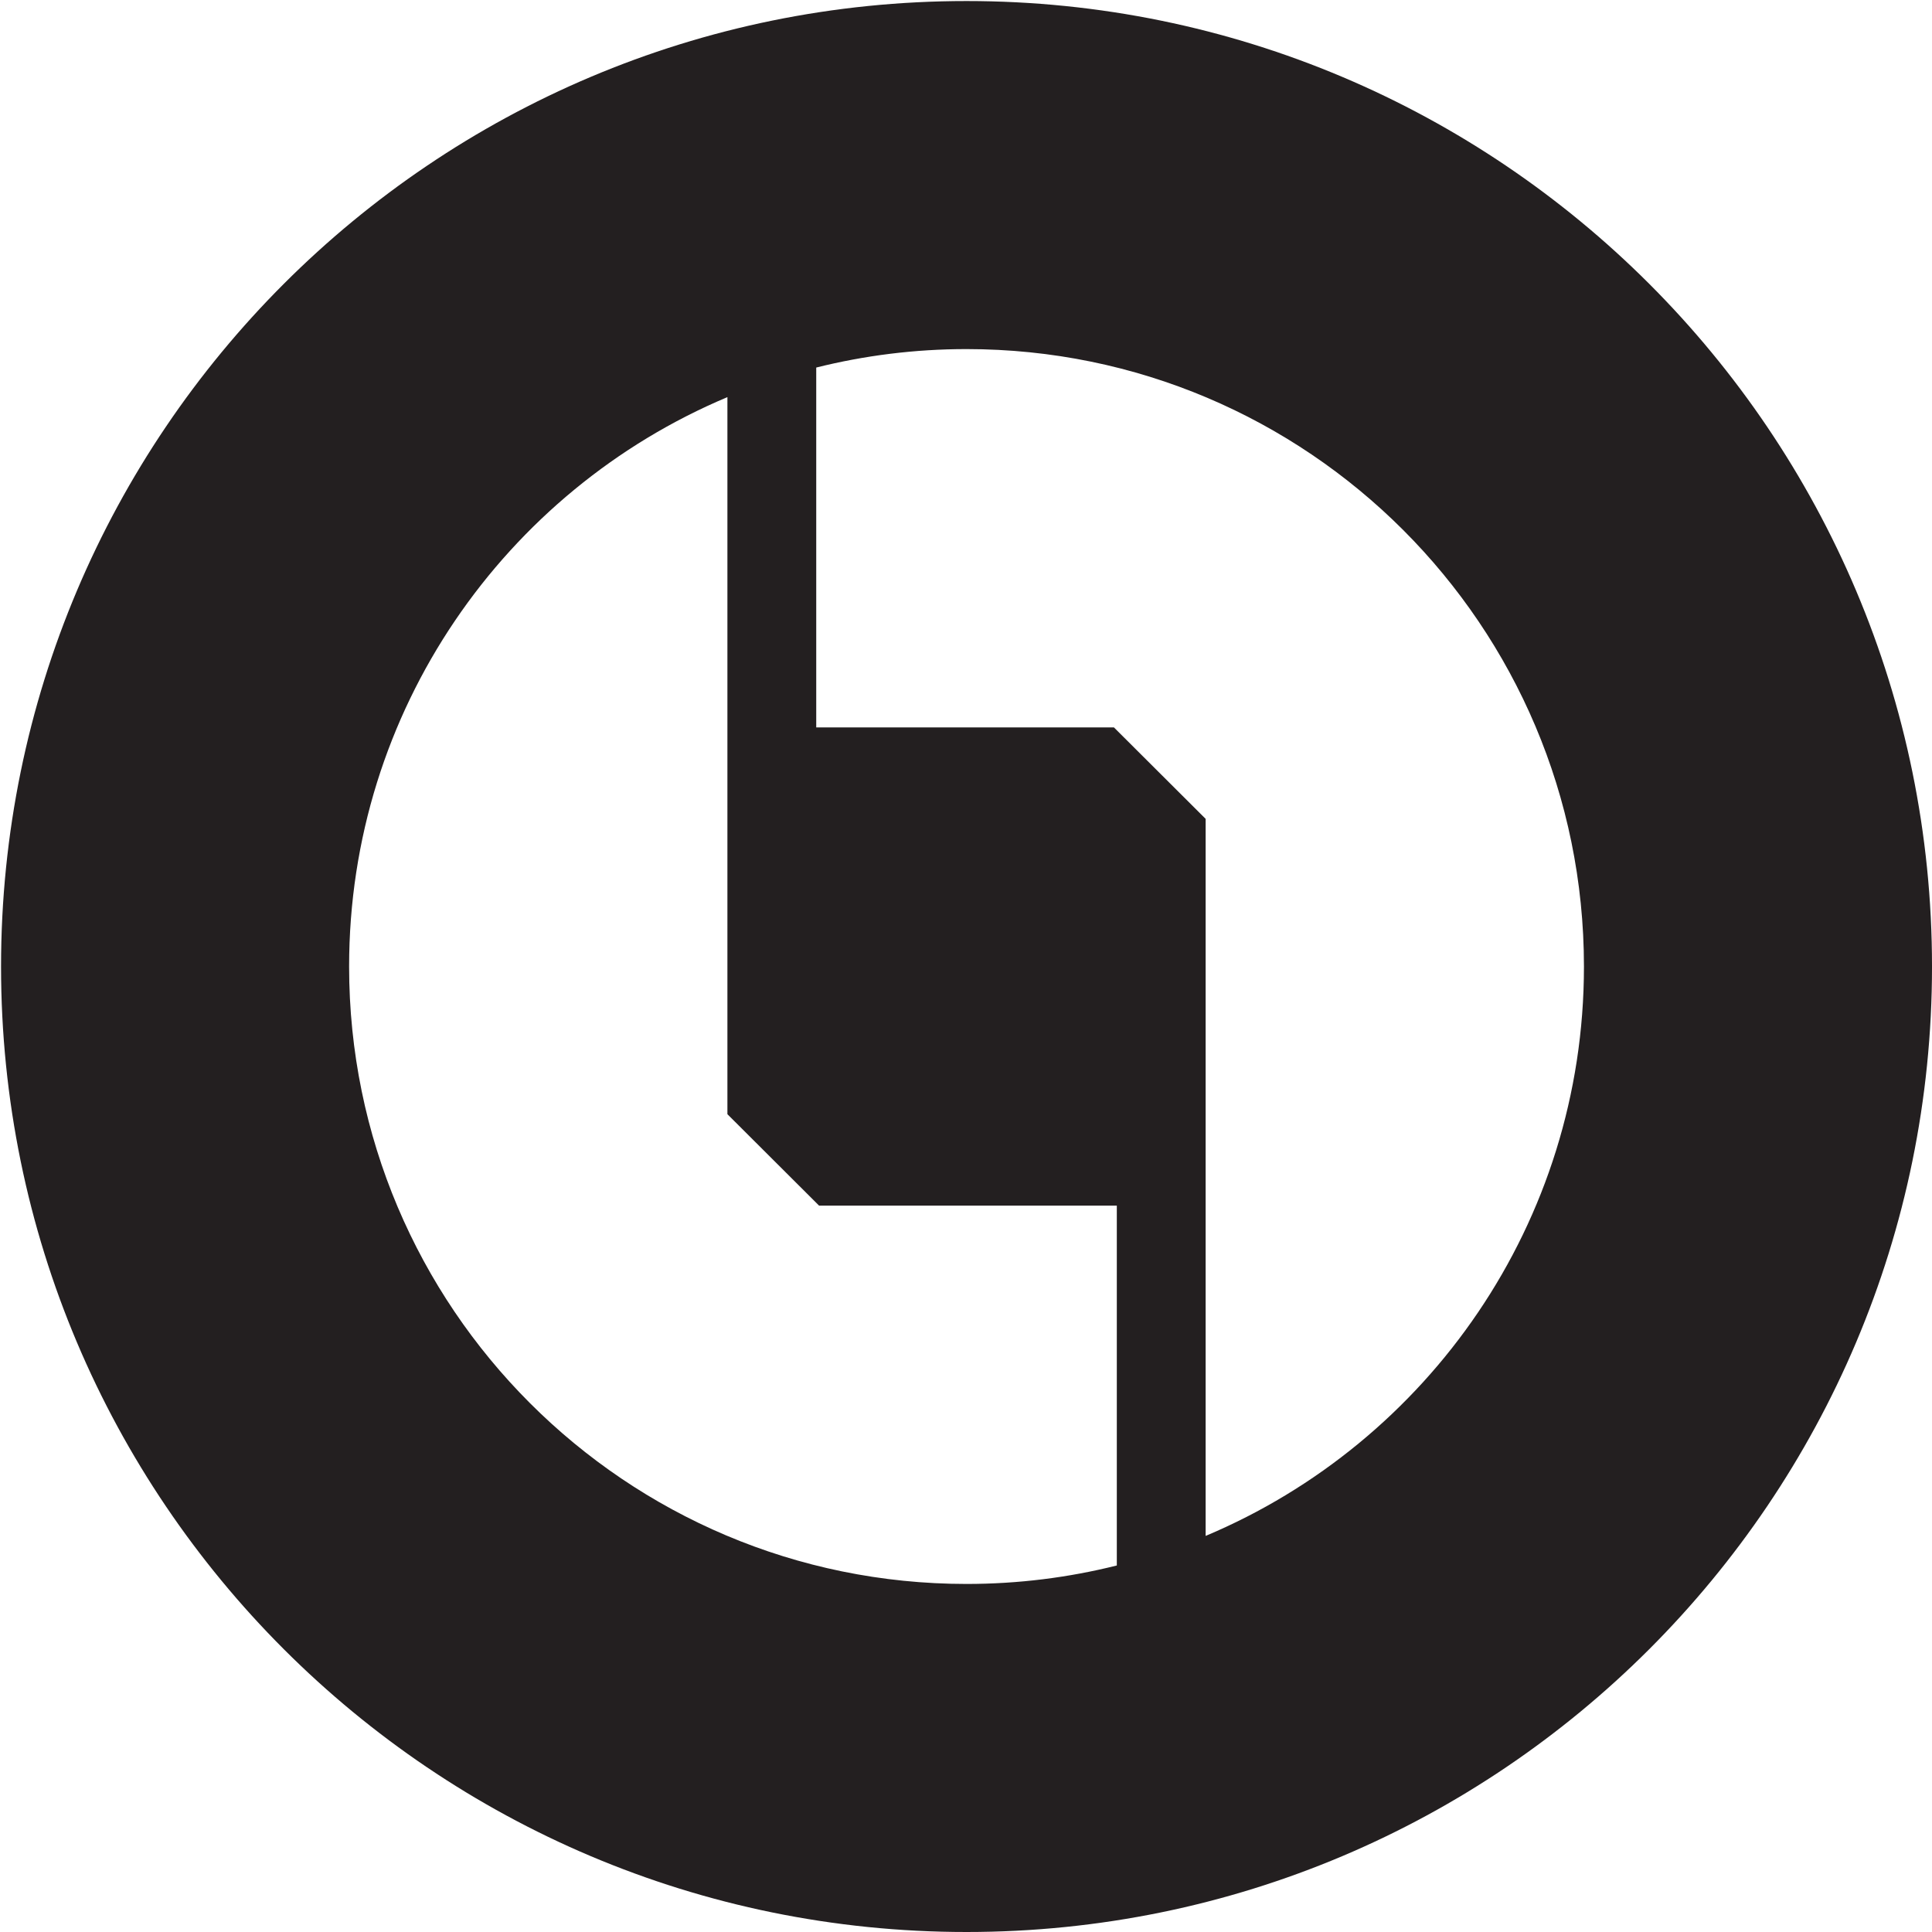
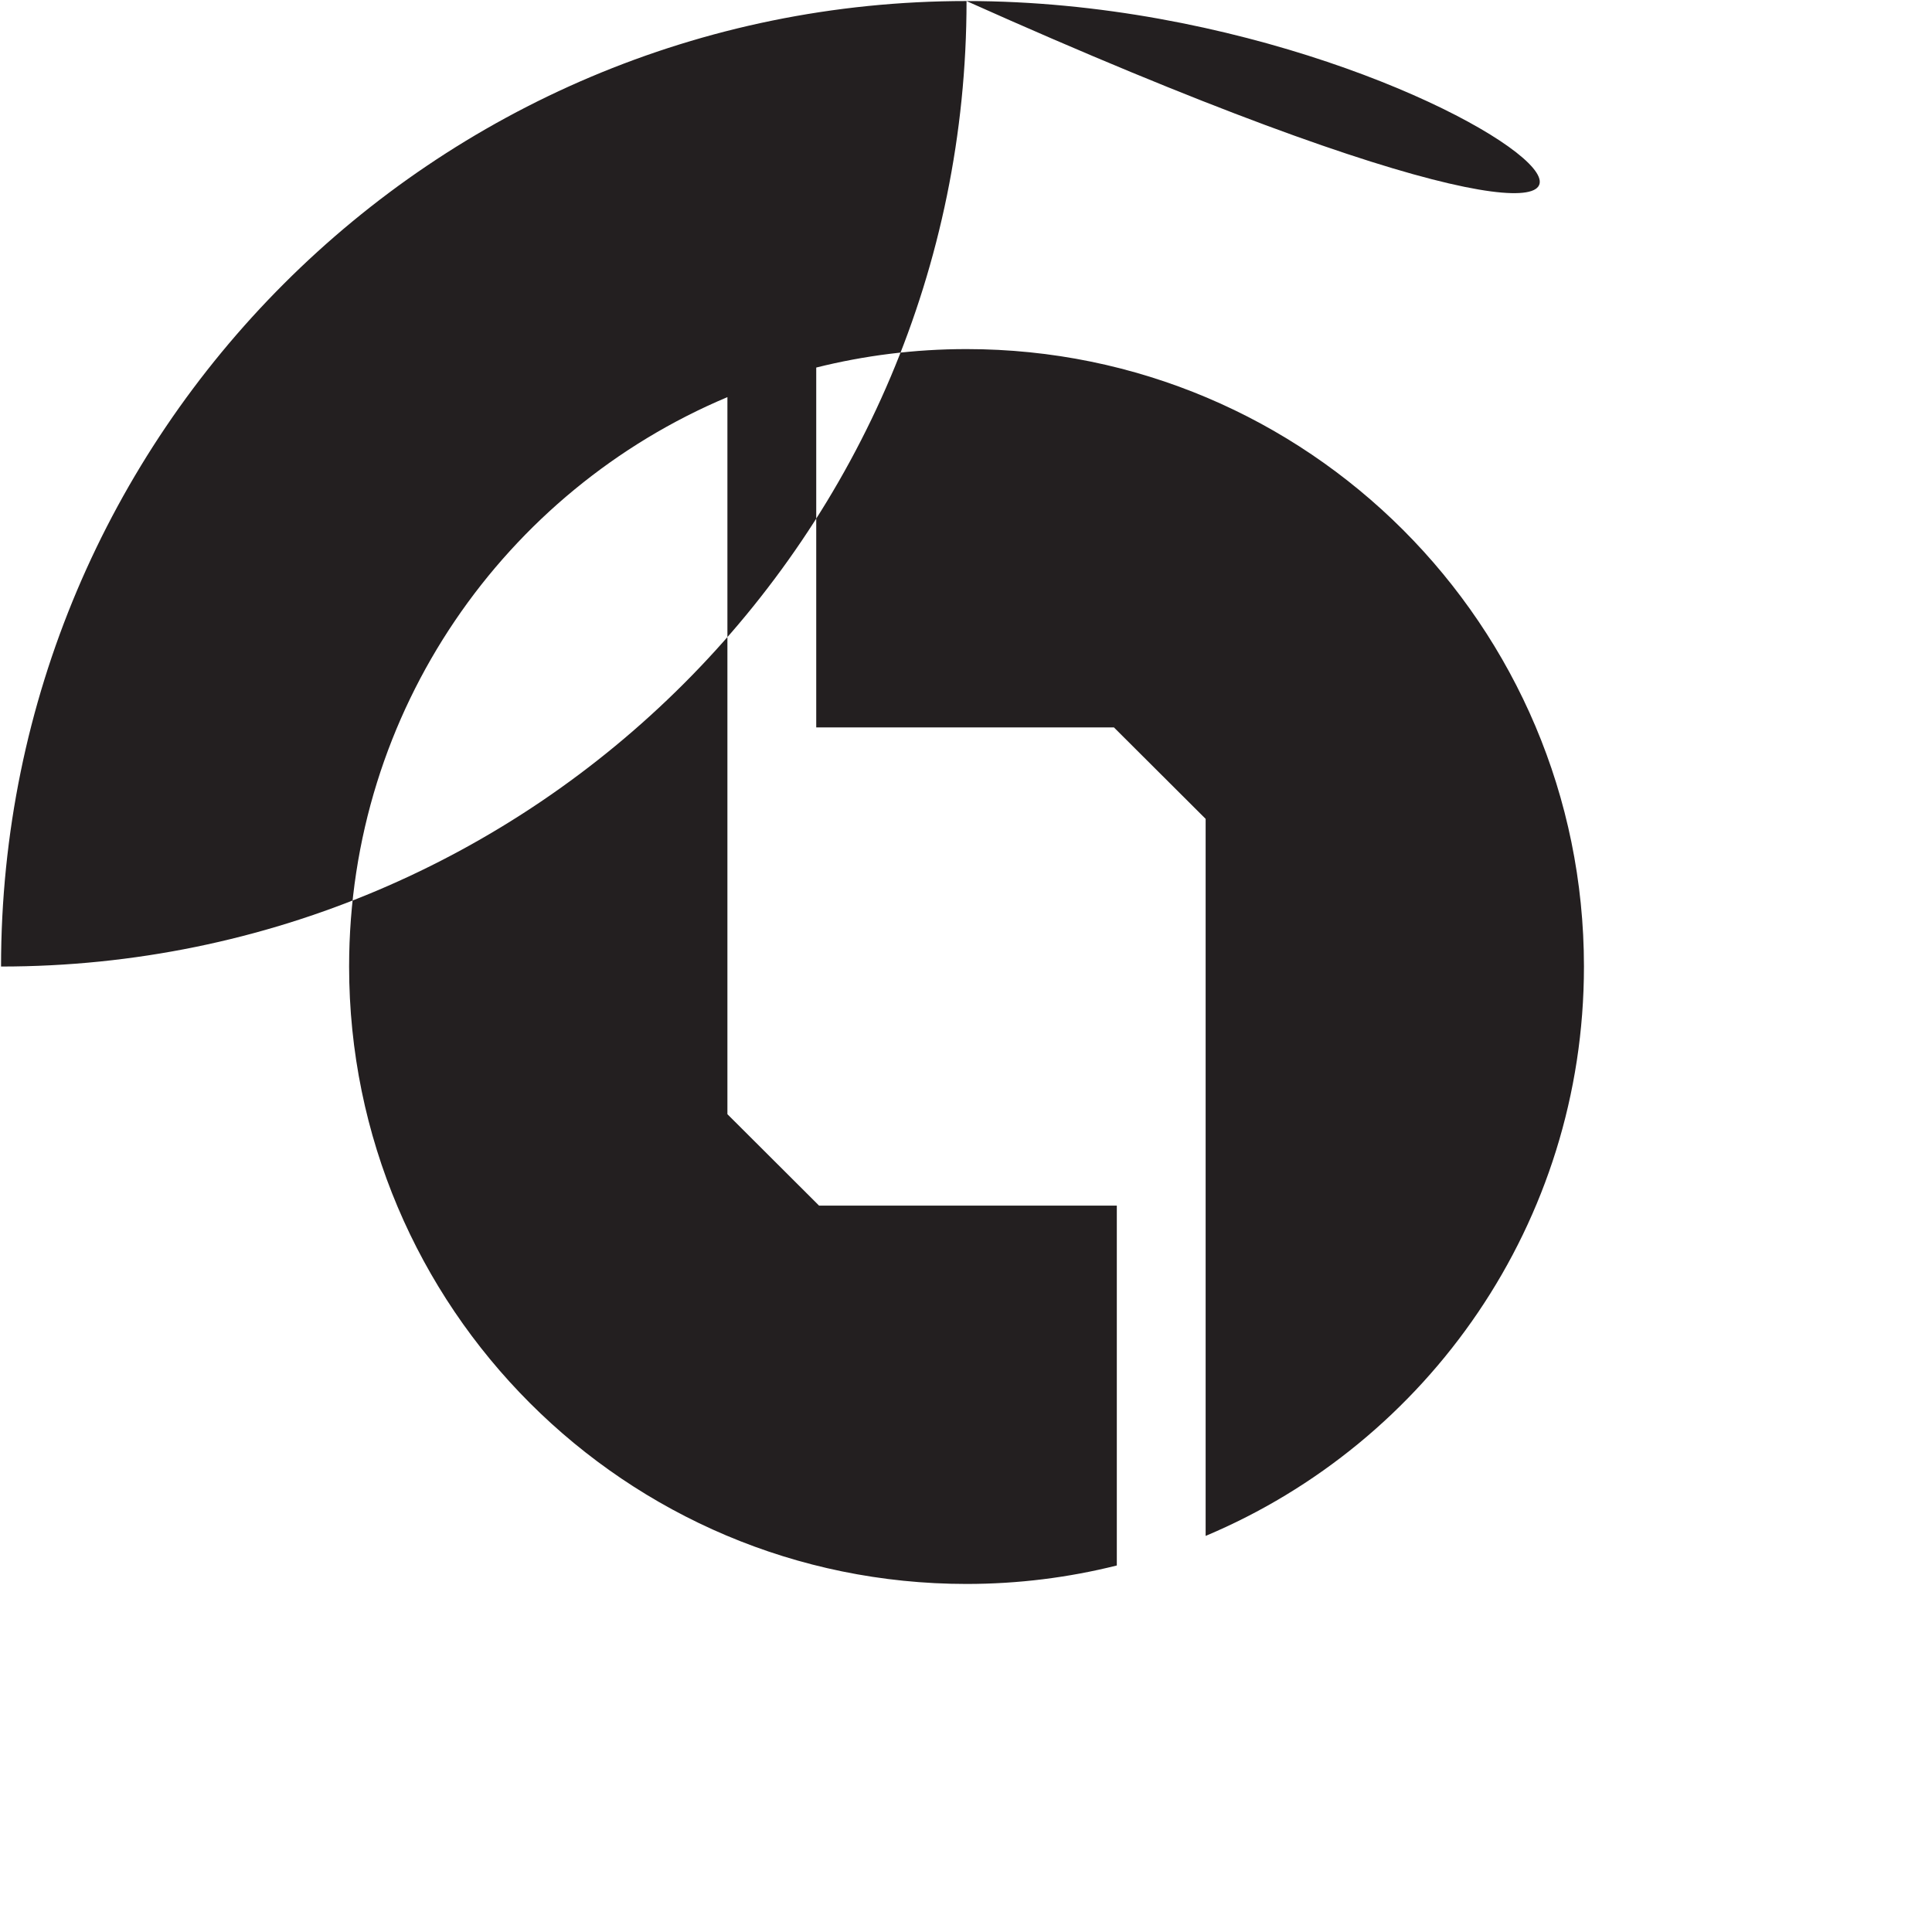
<svg xmlns="http://www.w3.org/2000/svg" version="1.1" id="Layer_1" x="0px" y="0px" width="226.777px" height="226.777px" viewBox="0 0 226.777 226.777" enable-background="new 0 0 226.777 226.777" xml:space="preserve">
-   <path id="YBC_alt" fill="#231F20" d="M113.448,0.122C50.862,0.122,0.123,50.861,0.123,113.451  c0,62.588,50.739,113.326,113.326,113.326c62.59,0,113.329-50.738,113.329-113.326C226.777,50.861,176.039,0.122,113.448,0.122z   M131.091,183.756c-5.647,1.414-11.556,2.167-17.642,2.167c-40.025,0-72.471-32.448-72.471-72.472  c0-30.076,18.319-55.869,44.405-66.837v84.169l10.76,10.734h34.948V183.756z M141.517,180.285V96.118l-10.763-10.734H95.809V43.143  c5.646-1.412,11.556-2.167,17.64-2.167c40.026,0,72.474,32.448,72.474,72.475C185.923,143.523,167.603,169.317,141.517,180.285z" />
+   <path id="YBC_alt" fill="#231F20" d="M113.448,0.122C50.862,0.122,0.123,50.861,0.123,113.451  c62.59,0,113.329-50.738,113.329-113.326C226.777,50.861,176.039,0.122,113.448,0.122z   M131.091,183.756c-5.647,1.414-11.556,2.167-17.642,2.167c-40.025,0-72.471-32.448-72.471-72.472  c0-30.076,18.319-55.869,44.405-66.837v84.169l10.76,10.734h34.948V183.756z M141.517,180.285V96.118l-10.763-10.734H95.809V43.143  c5.646-1.412,11.556-2.167,17.64-2.167c40.026,0,72.474,32.448,72.474,72.475C185.923,143.523,167.603,169.317,141.517,180.285z" />
</svg>